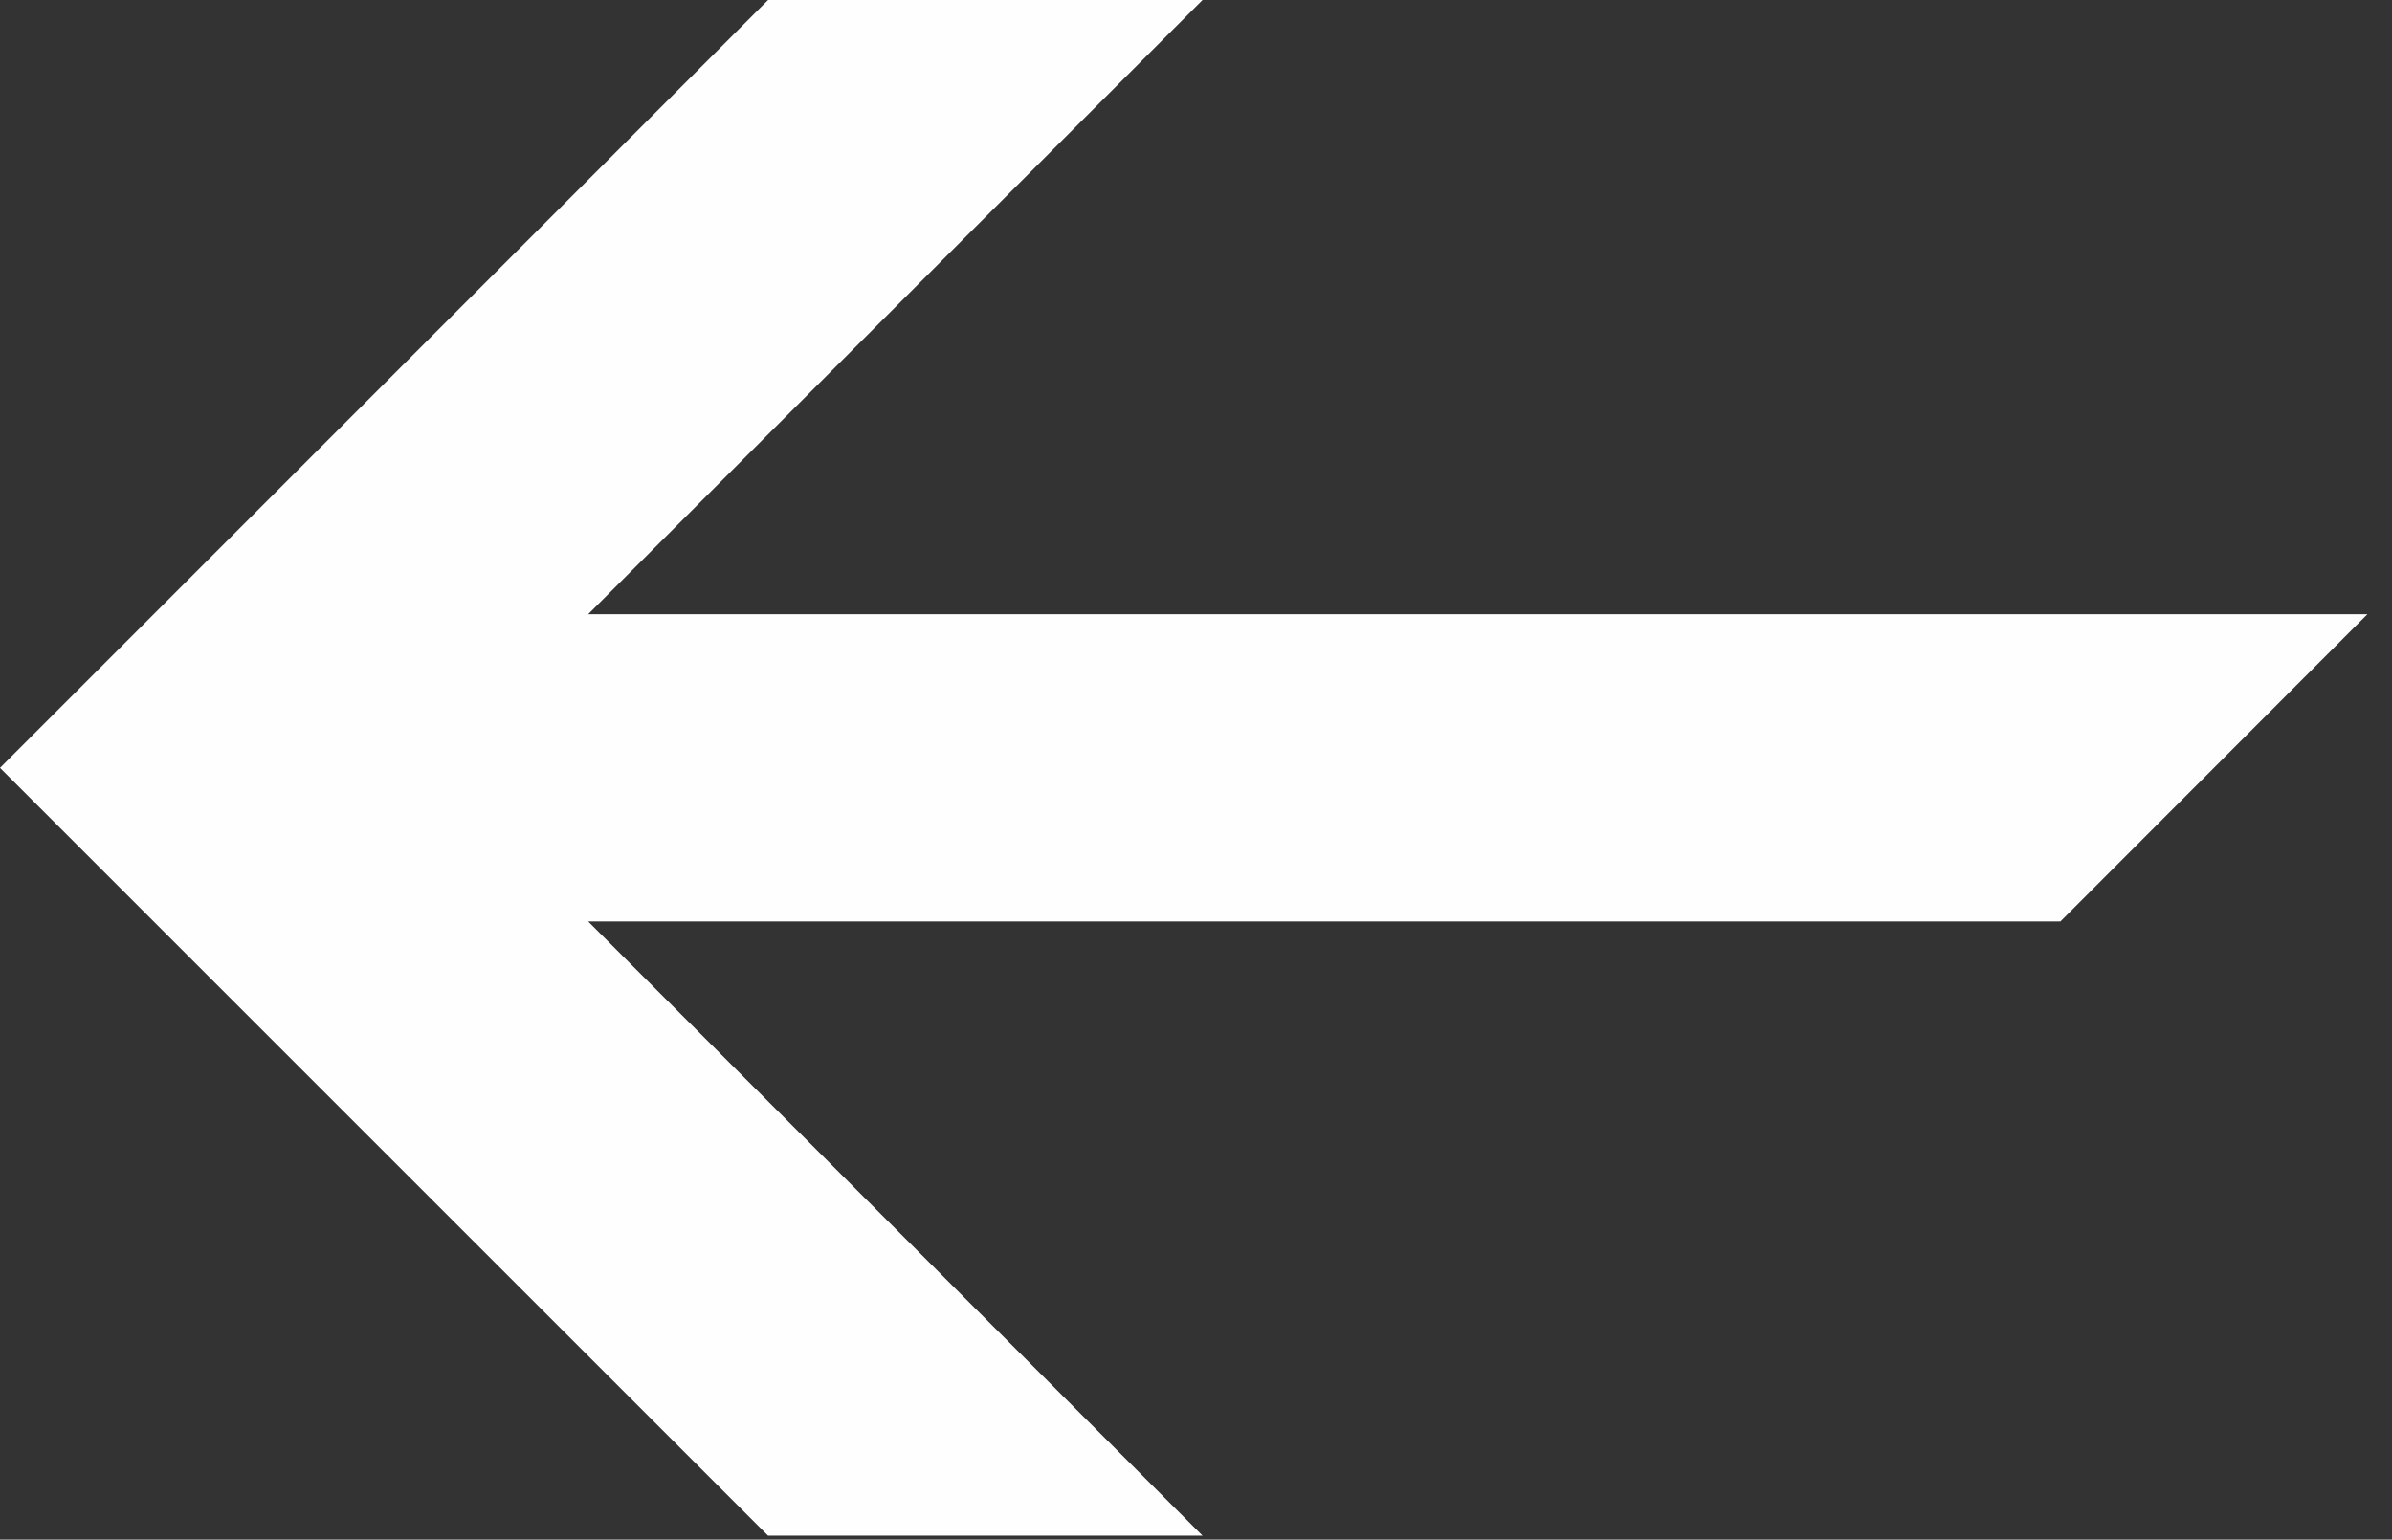
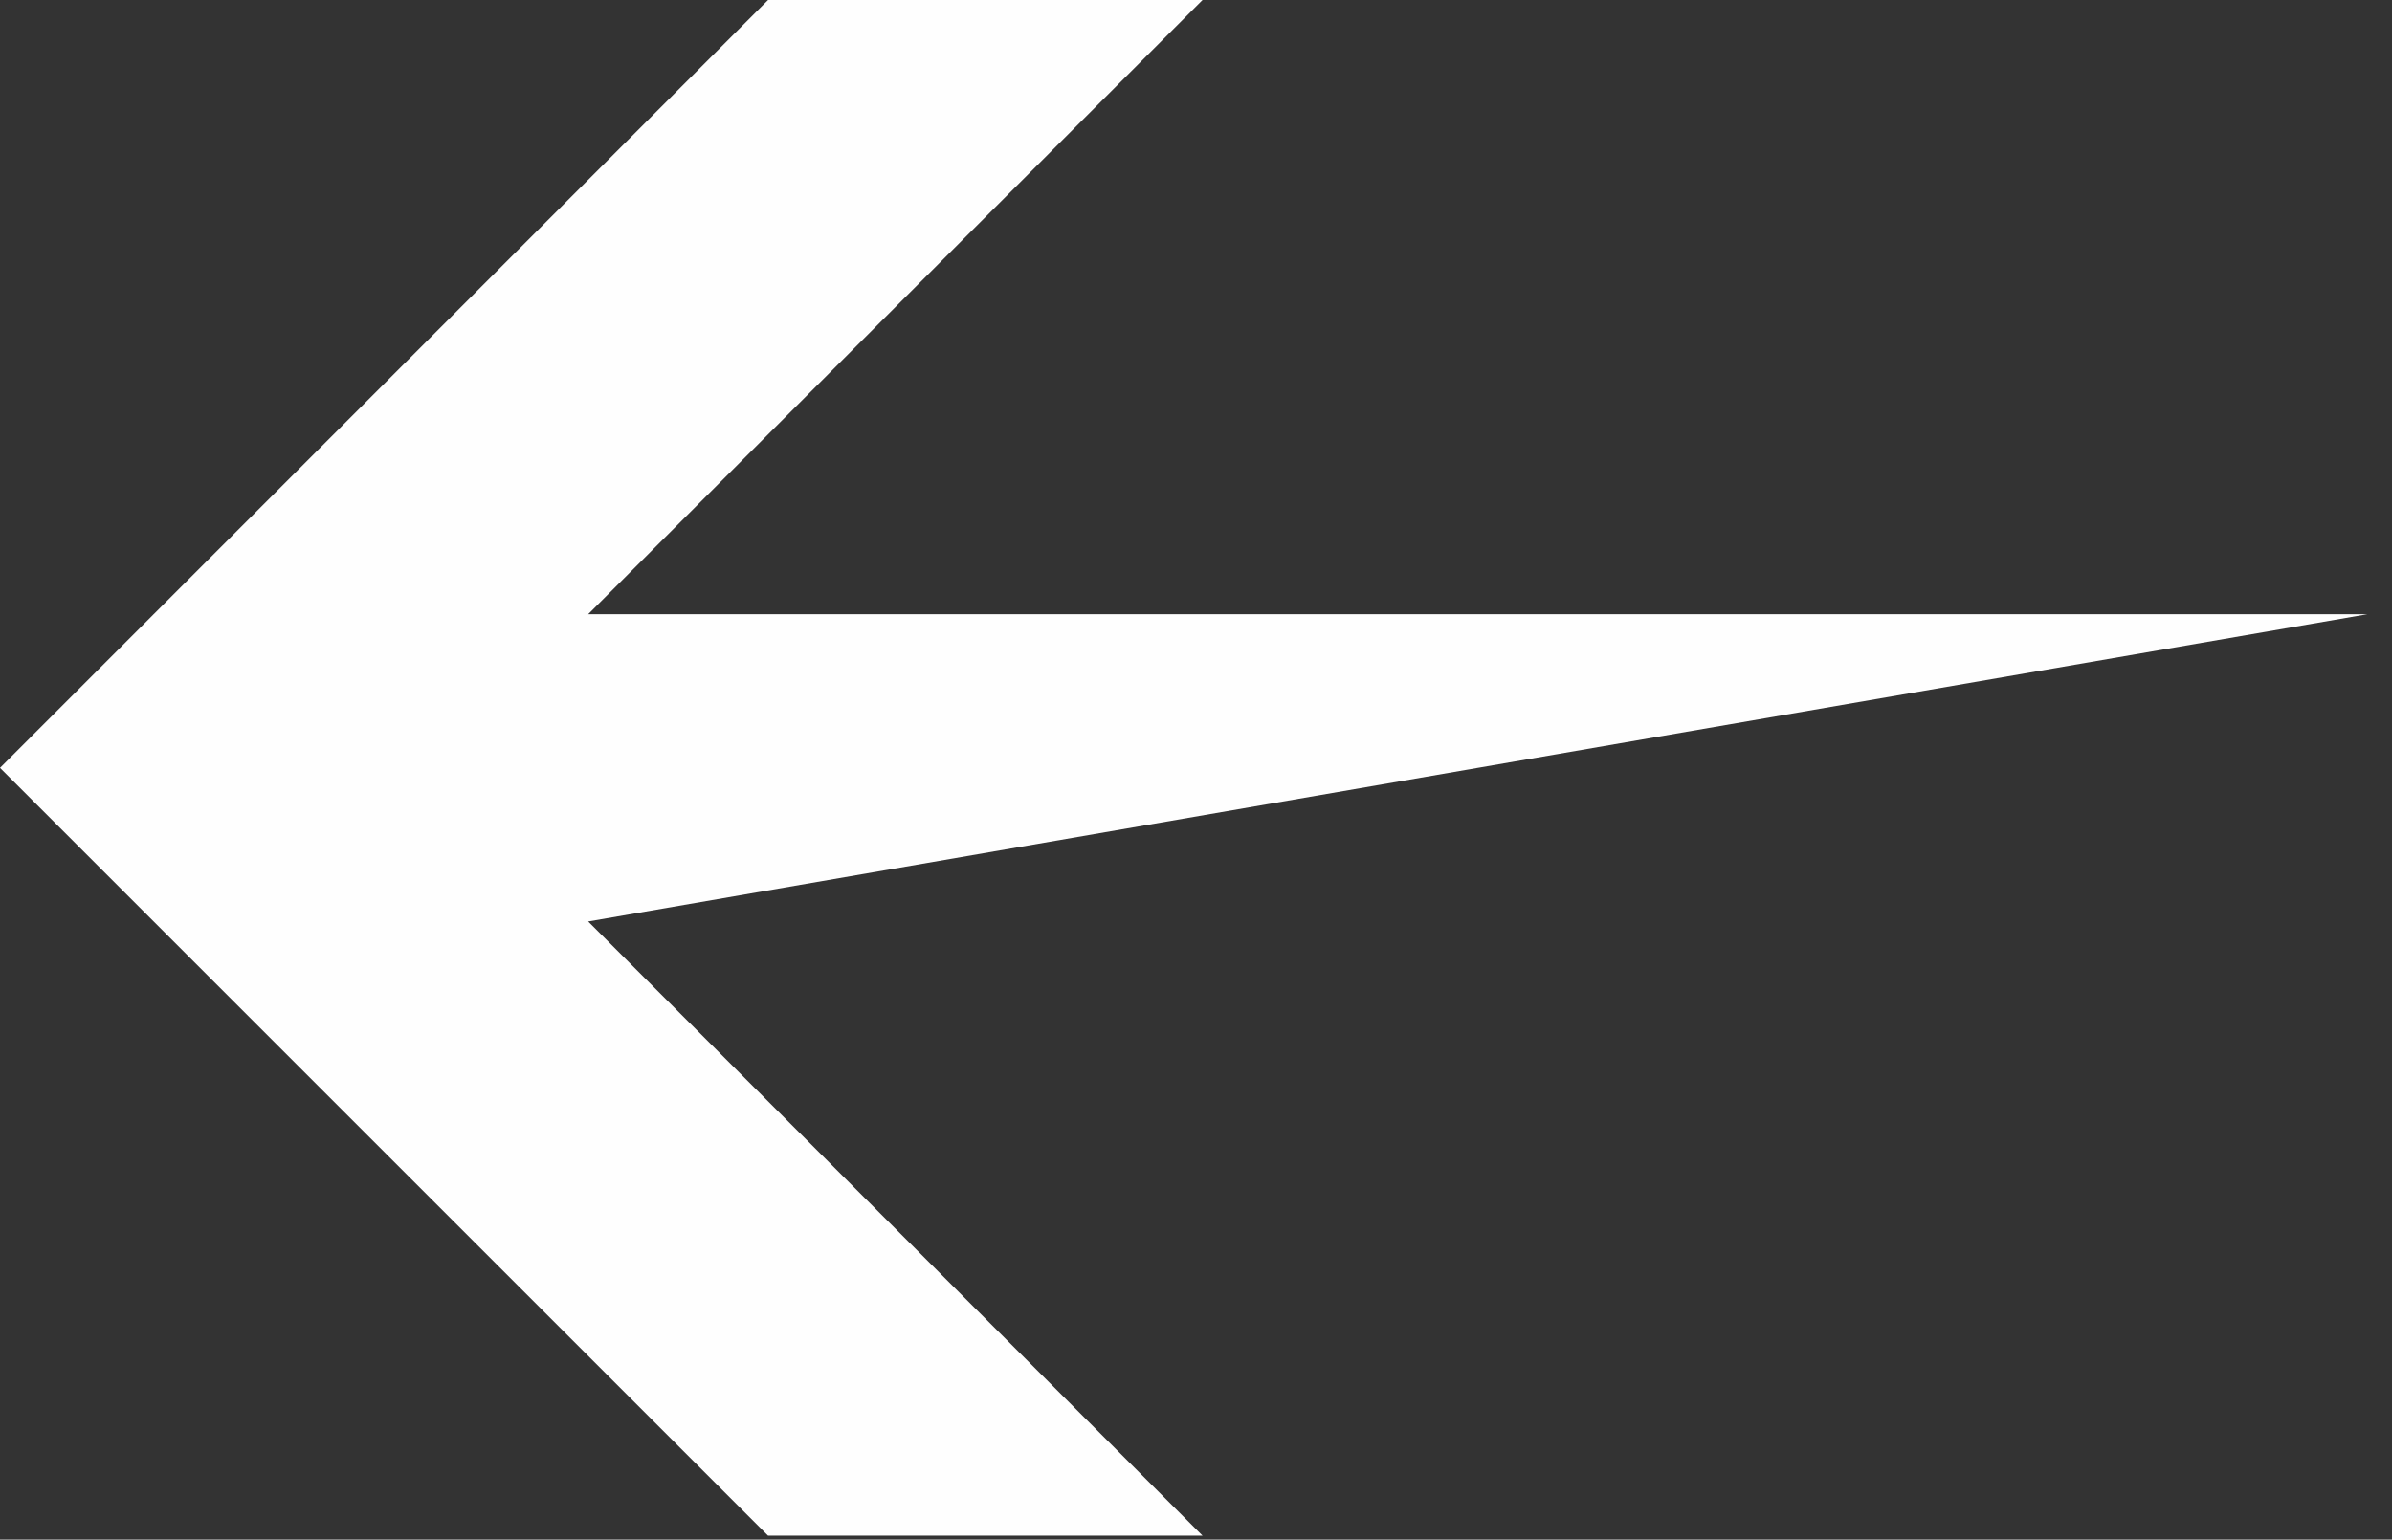
<svg xmlns="http://www.w3.org/2000/svg" width="73" height="47" viewBox="0 0 73 47" fill="none">
  <rect x="0" y="0" width="73" height="47" fill="#333333" stroke="none" />
-   <path d="M72.25 18.75H17.95L36.7 0H23.44L0 23.44L23.44 46.88H36.7L17.95 28.13H62.88L72.25 18.75Z" fill="#FEFEFE" />
+   <path d="M72.25 18.75H17.95L36.7 0H23.44L0 23.44L23.44 46.88H36.7L17.95 28.13L72.25 18.75Z" fill="#FEFEFE" />
</svg>